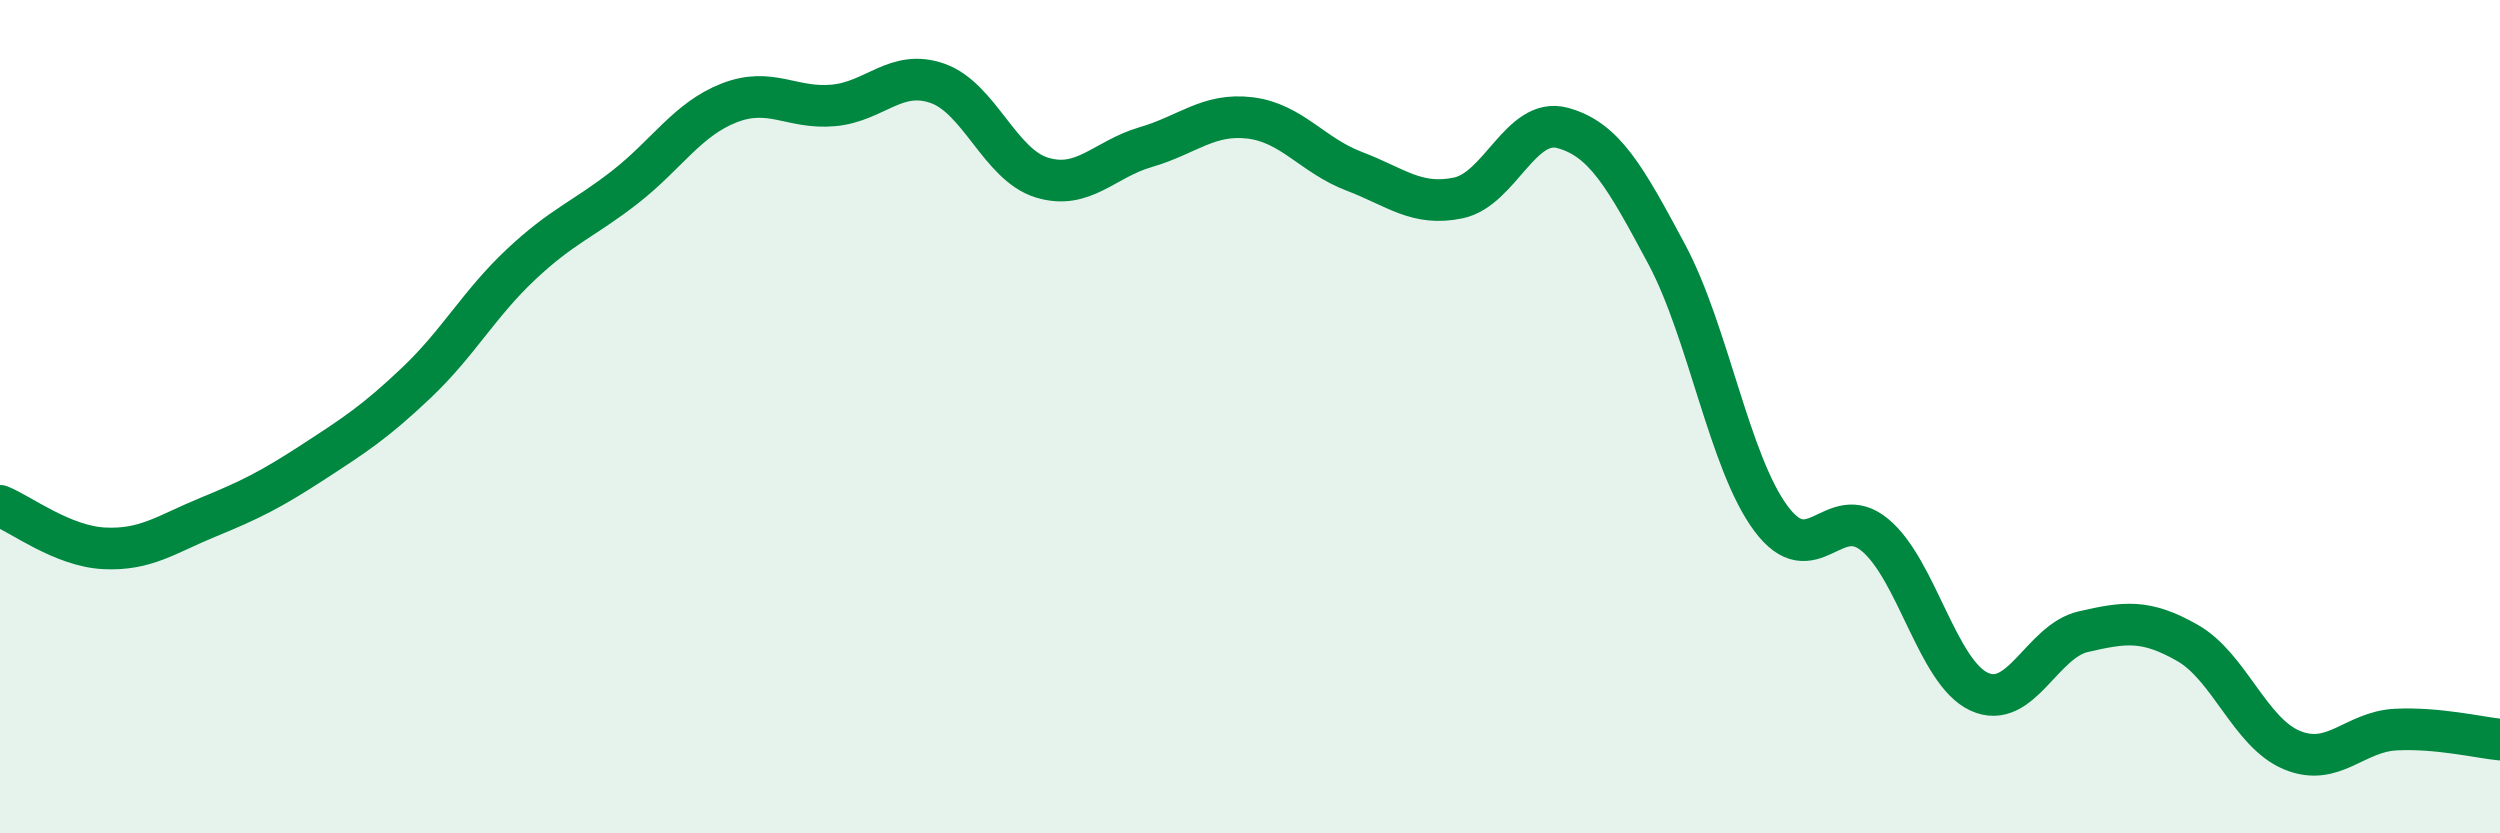
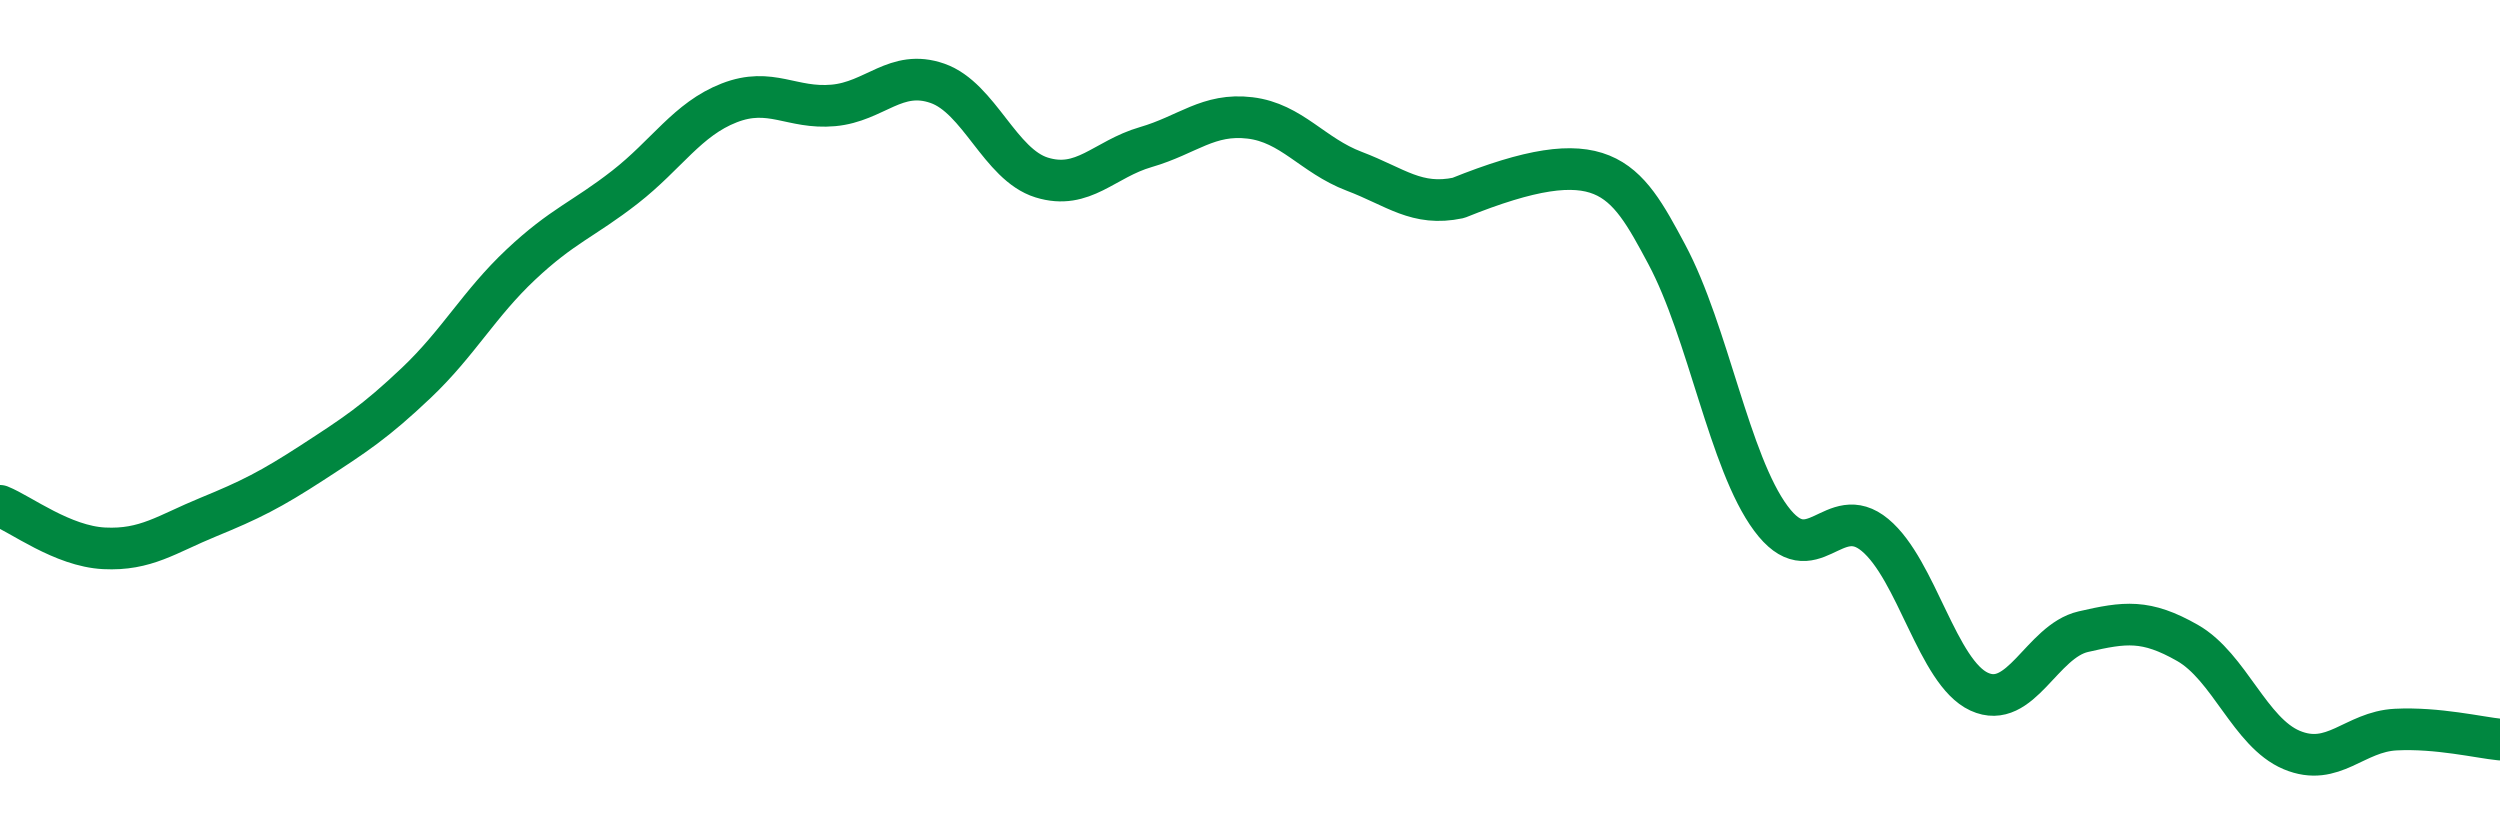
<svg xmlns="http://www.w3.org/2000/svg" width="60" height="20" viewBox="0 0 60 20">
-   <path d="M 0,12.14 C 0.5,12.34 1.5,13.11 2.5,13.16 C 3.5,13.21 4,12.82 5,12.41 C 6,12 6.5,11.75 7.5,11.1 C 8.5,10.45 9,10.13 10,9.18 C 11,8.23 11.5,7.29 12.5,6.35 C 13.5,5.41 14,5.27 15,4.49 C 16,3.71 16.5,2.86 17.5,2.47 C 18.5,2.08 19,2.62 20,2.53 C 21,2.44 21.5,1.65 22.5,2 C 23.5,2.35 24,3.95 25,4.26 C 26,4.57 26.5,3.82 27.5,3.53 C 28.5,3.24 29,2.71 30,2.83 C 31,2.95 31.5,3.73 32.5,4.11 C 33.5,4.49 34,4.96 35,4.75 C 36,4.54 36.5,2.8 37.5,3.07 C 38.5,3.34 39,4.23 40,6.1 C 41,7.97 41.5,11.09 42.5,12.44 C 43.5,13.79 44,12.01 45,12.84 C 46,13.67 46.5,16.14 47.5,16.6 C 48.5,17.06 49,15.39 50,15.16 C 51,14.93 51.5,14.86 52.5,15.43 C 53.5,16 54,17.58 55,18 C 56,18.42 56.5,17.56 57.5,17.51 C 58.5,17.46 59.5,17.7 60,17.75L60 20L0 20Z" fill="#008740" opacity="0.1" stroke-linecap="round" stroke-linejoin="round" />
-   <path d="M 0,12.14 C 0.5,12.34 1.5,13.11 2.5,13.16 C 3.5,13.21 4,12.82 5,12.41 C 6,12 6.5,11.75 7.5,11.1 C 8.5,10.45 9,10.13 10,9.18 C 11,8.23 11.5,7.29 12.5,6.35 C 13.5,5.41 14,5.27 15,4.49 C 16,3.71 16.5,2.86 17.5,2.47 C 18.5,2.08 19,2.62 20,2.53 C 21,2.44 21.5,1.65 22.5,2 C 23.5,2.35 24,3.95 25,4.26 C 26,4.57 26.5,3.82 27.5,3.53 C 28.5,3.24 29,2.71 30,2.83 C 31,2.95 31.5,3.73 32.5,4.11 C 33.5,4.49 34,4.96 35,4.75 C 36,4.54 36.5,2.8 37.5,3.07 C 38.5,3.34 39,4.23 40,6.1 C 41,7.97 41.5,11.09 42.5,12.44 C 43.5,13.79 44,12.01 45,12.84 C 46,13.67 46.5,16.14 47.5,16.6 C 48.5,17.06 49,15.39 50,15.16 C 51,14.93 51.5,14.86 52.5,15.43 C 53.5,16 54,17.58 55,18 C 56,18.42 56.5,17.56 57.5,17.51 C 58.5,17.46 59.5,17.7 60,17.75" stroke="#008740" stroke-width="1" fill="none" stroke-linecap="round" stroke-linejoin="round" />
+   <path d="M 0,12.14 C 0.5,12.34 1.5,13.11 2.5,13.16 C 3.5,13.21 4,12.82 5,12.41 C 6,12 6.5,11.75 7.5,11.1 C 8.5,10.45 9,10.13 10,9.18 C 11,8.23 11.5,7.29 12.5,6.35 C 13.5,5.41 14,5.27 15,4.49 C 16,3.71 16.5,2.86 17.5,2.47 C 18.5,2.08 19,2.62 20,2.53 C 21,2.44 21.5,1.65 22.5,2 C 23.5,2.35 24,3.95 25,4.26 C 26,4.57 26.5,3.82 27.5,3.53 C 28.5,3.24 29,2.71 30,2.83 C 31,2.95 31.5,3.73 32.5,4.11 C 33.5,4.49 34,4.96 35,4.75 C 38.5,3.34 39,4.23 40,6.1 C 41,7.97 41.5,11.09 42.5,12.44 C 43.5,13.79 44,12.01 45,12.84 C 46,13.67 46.5,16.14 47.5,16.6 C 48.5,17.06 49,15.39 50,15.16 C 51,14.93 51.5,14.86 52.5,15.43 C 53.5,16 54,17.58 55,18 C 56,18.42 56.5,17.56 57.5,17.51 C 58.5,17.46 59.5,17.7 60,17.75" stroke="#008740" stroke-width="1" fill="none" stroke-linecap="round" stroke-linejoin="round" />
</svg>